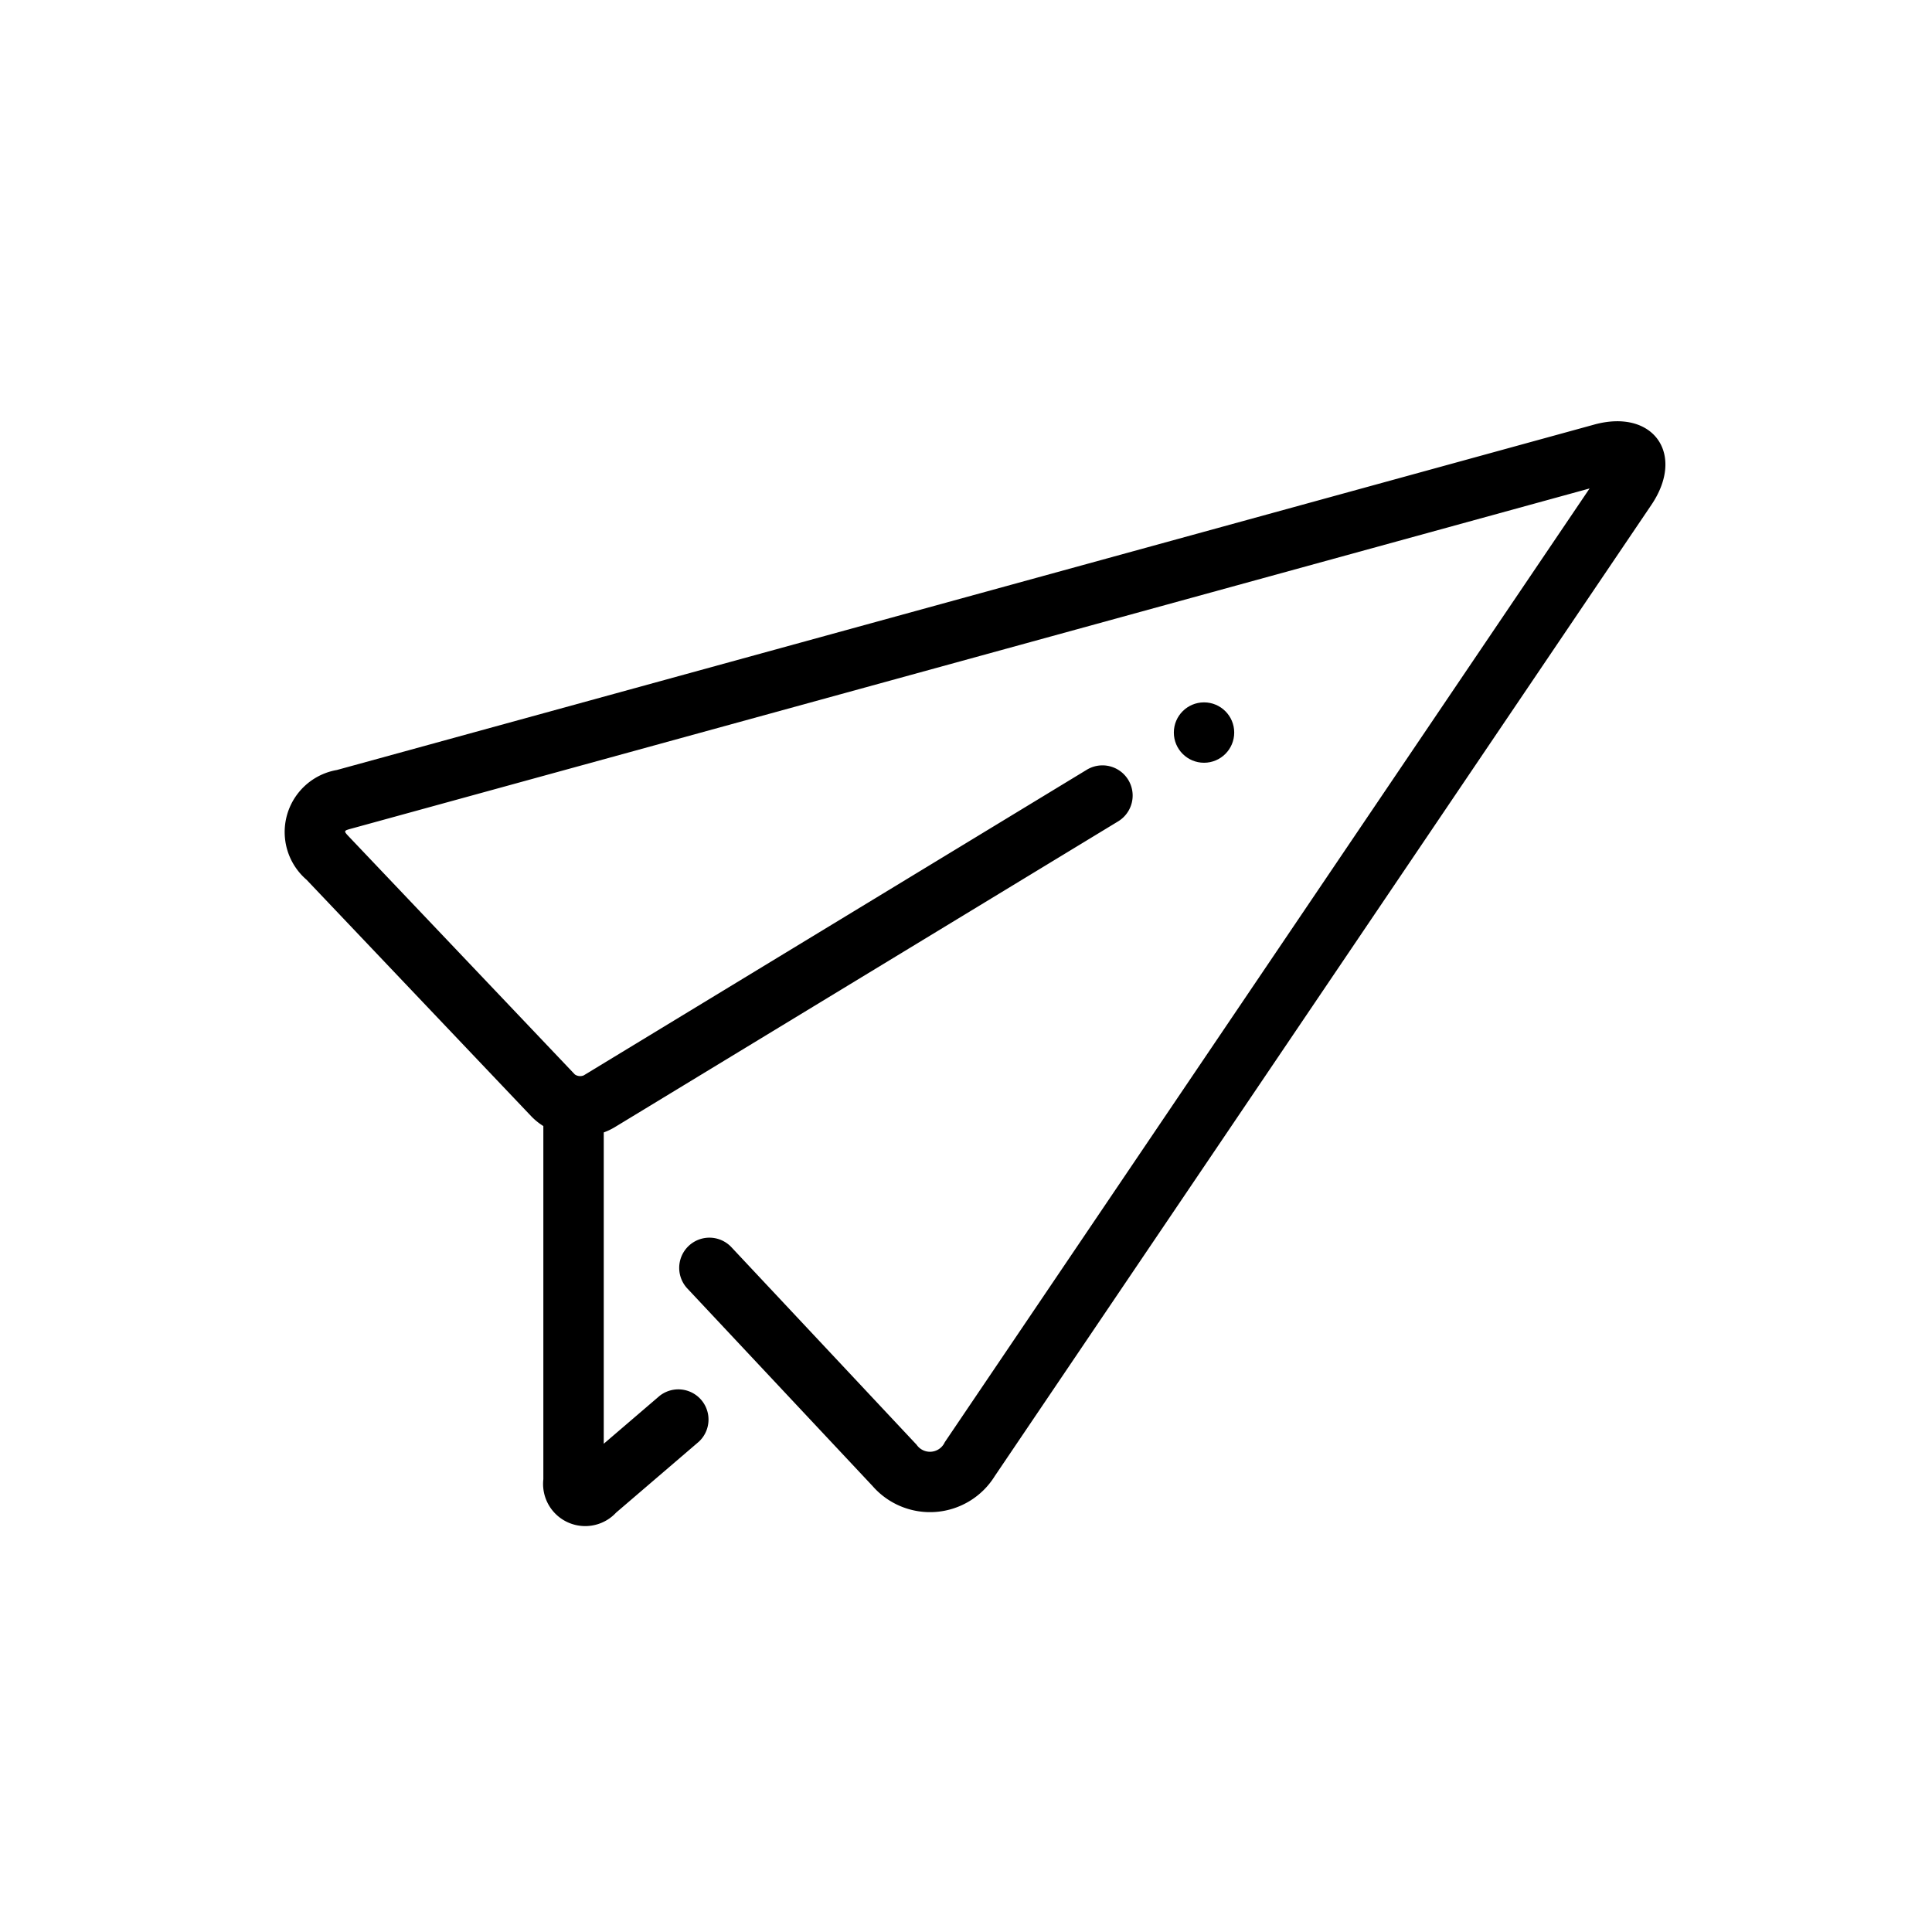
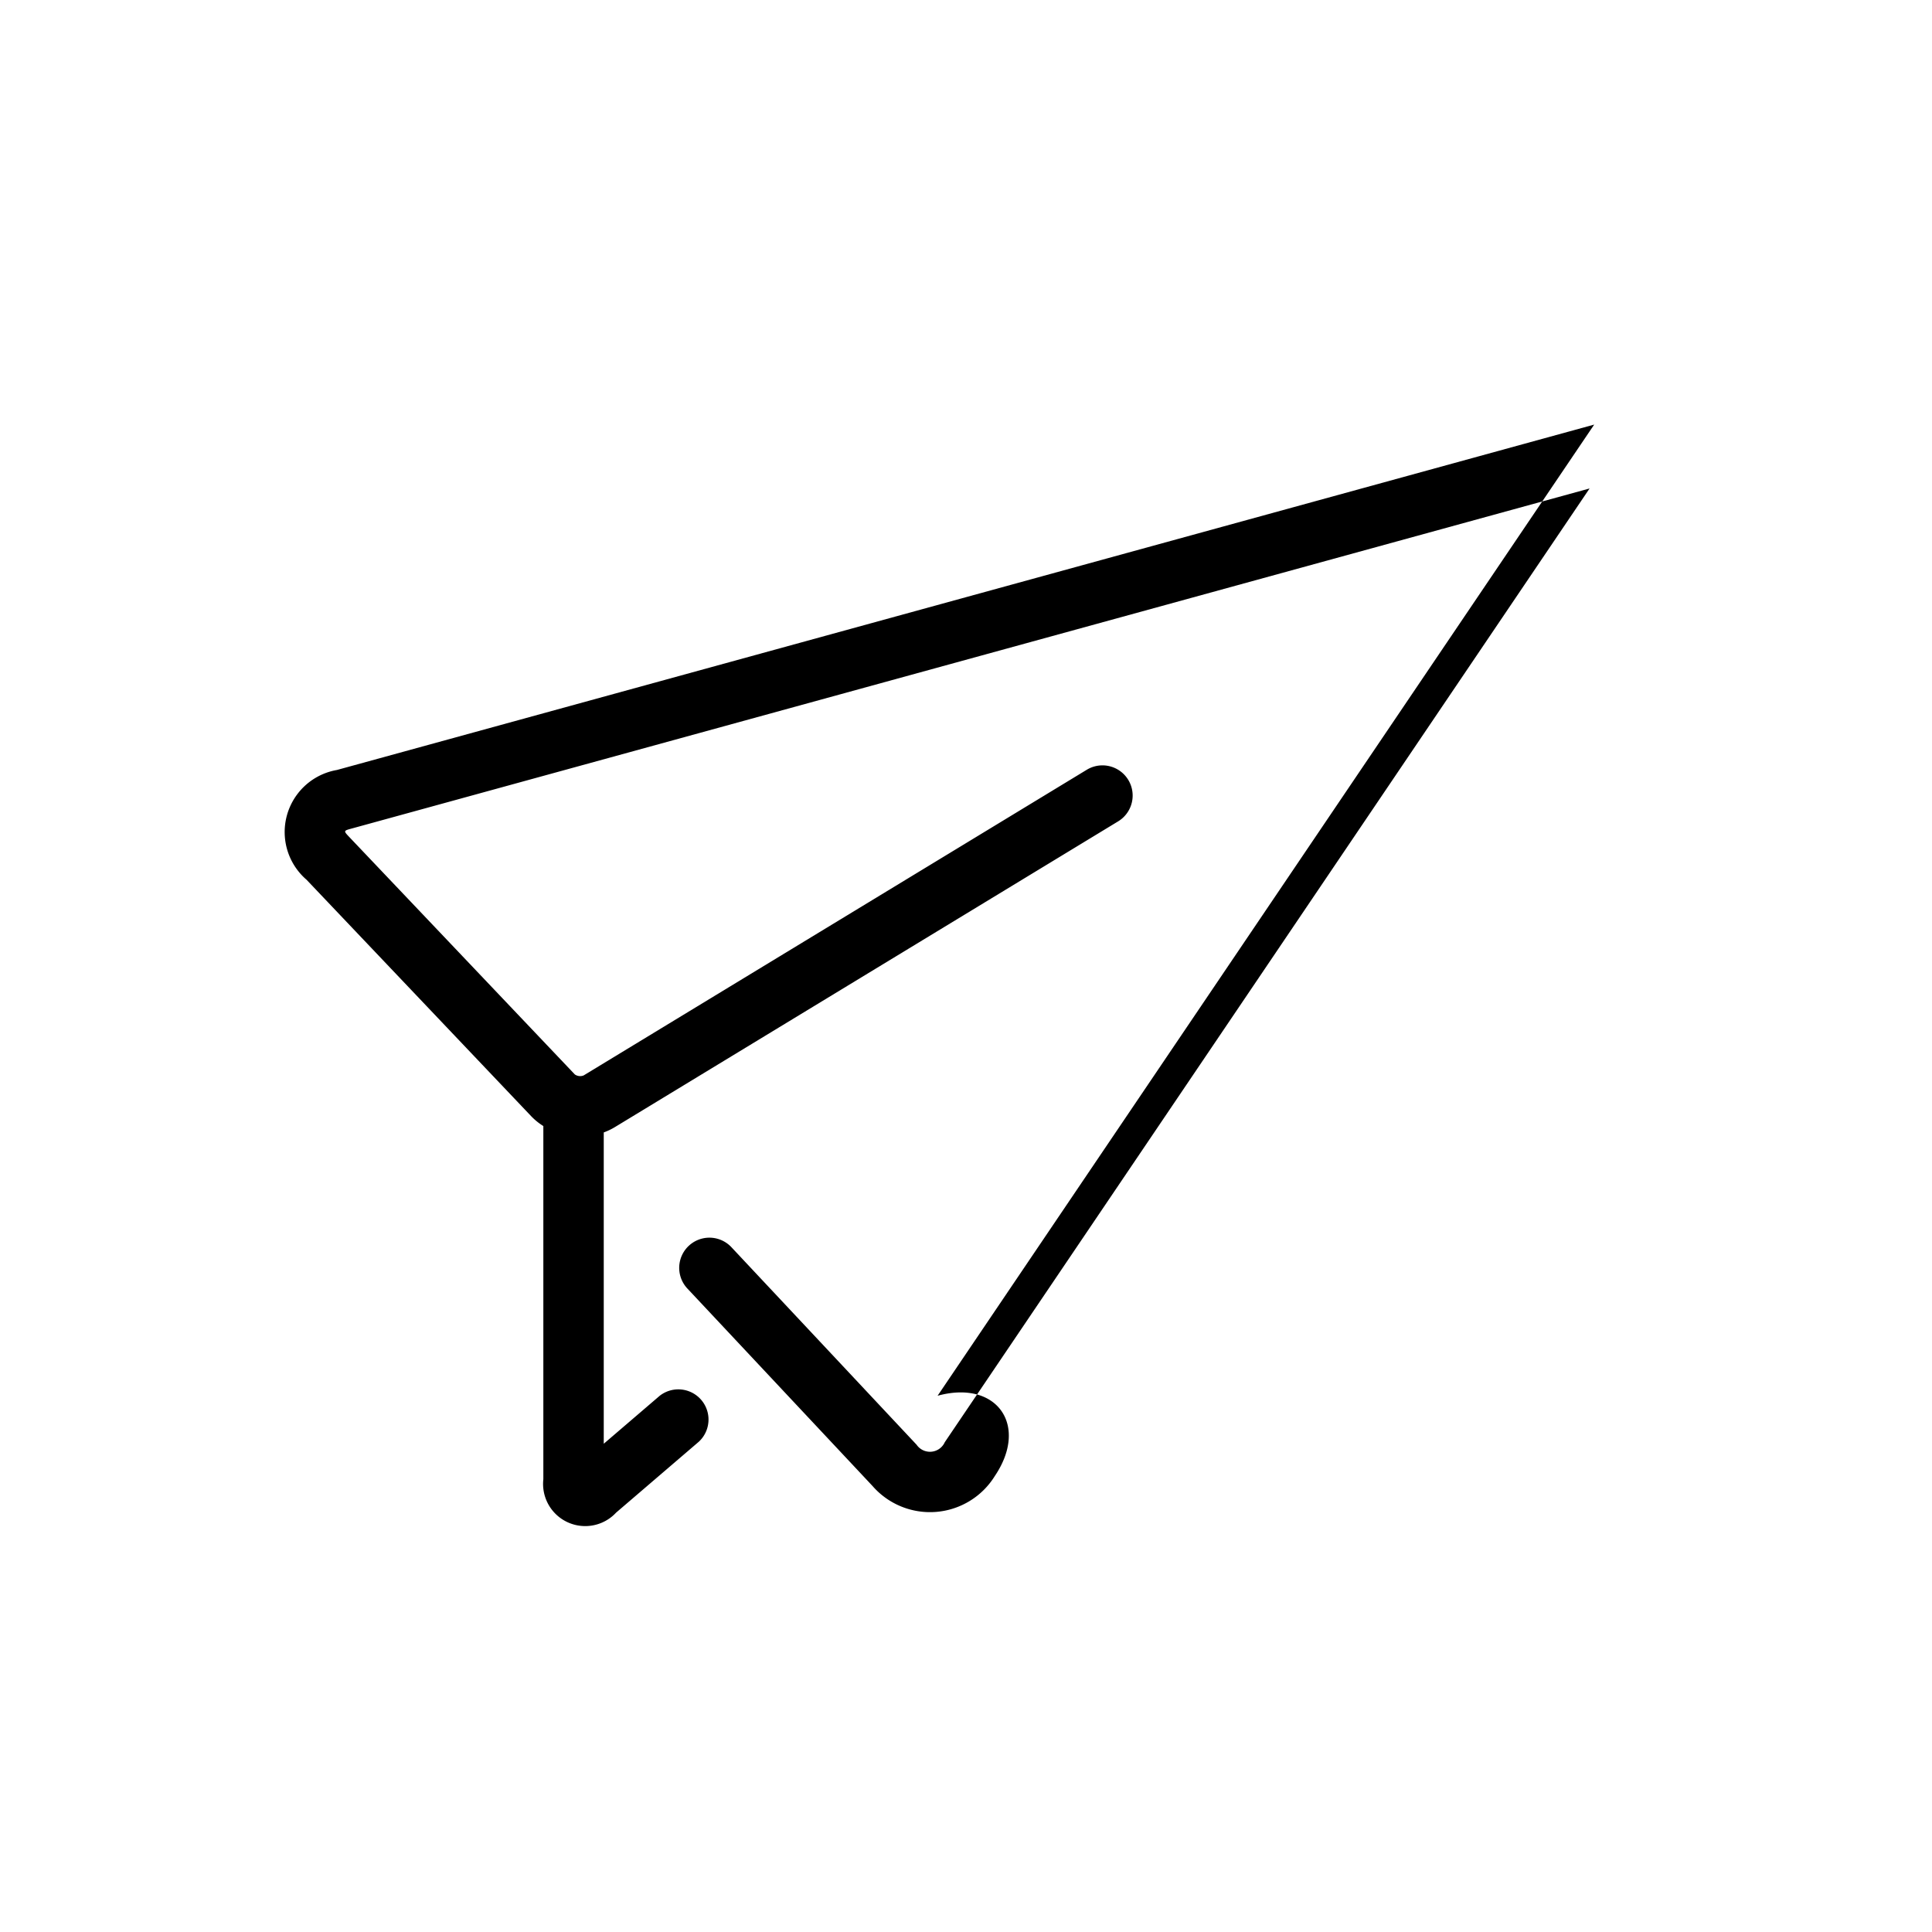
<svg xmlns="http://www.w3.org/2000/svg" width="64" height="64" viewBox="0 0 64 64">
  <title>paper_airplane</title>
-   <circle cx="39.885" cy="24.267" r="1" />
-   <path d="M52.81 14.065L11.16 25.507a2.086 2.086 0 0 0-1.005 3.636l7.436 7.827a2.091 2.091 0 0 0 .408.332v11.7a1.396 1.396 0 0 0 2.41 1.106l2.74-2.349a1 1 0 0 0-1.3-1.518L20 47.826V37.513a2.108 2.108 0 0 0 .375-.18l16.666-10.125A1 1 0 1 0 36 25.5L19.334 35.625a.308.308 0 0 1-.292-.033l-7.436-7.827c-.24-.254-.245-.24.085-.33l40.966-11.254-21.36 31.594a.538.538 0 0 1-.934.083l-6.133-6.542a1 1 0 1 0-1.46 1.368l6.134 6.542a2.525 2.525 0 0 0 4.05-.33l21.75-32.171c1.138-1.684.064-3.198-1.895-2.66z" />
+   <path d="M52.81 14.065L11.16 25.507a2.086 2.086 0 0 0-1.005 3.636l7.436 7.827a2.091 2.091 0 0 0 .408.332v11.7a1.396 1.396 0 0 0 2.41 1.106l2.74-2.349a1 1 0 0 0-1.3-1.518L20 47.826V37.513a2.108 2.108 0 0 0 .375-.18l16.666-10.125A1 1 0 1 0 36 25.5L19.334 35.625a.308.308 0 0 1-.292-.033l-7.436-7.827c-.24-.254-.245-.24.085-.33l40.966-11.254-21.36 31.594a.538.538 0 0 1-.934.083l-6.133-6.542a1 1 0 1 0-1.46 1.368l6.134 6.542a2.525 2.525 0 0 0 4.05-.33c1.138-1.684.064-3.198-1.895-2.66z" />
</svg>